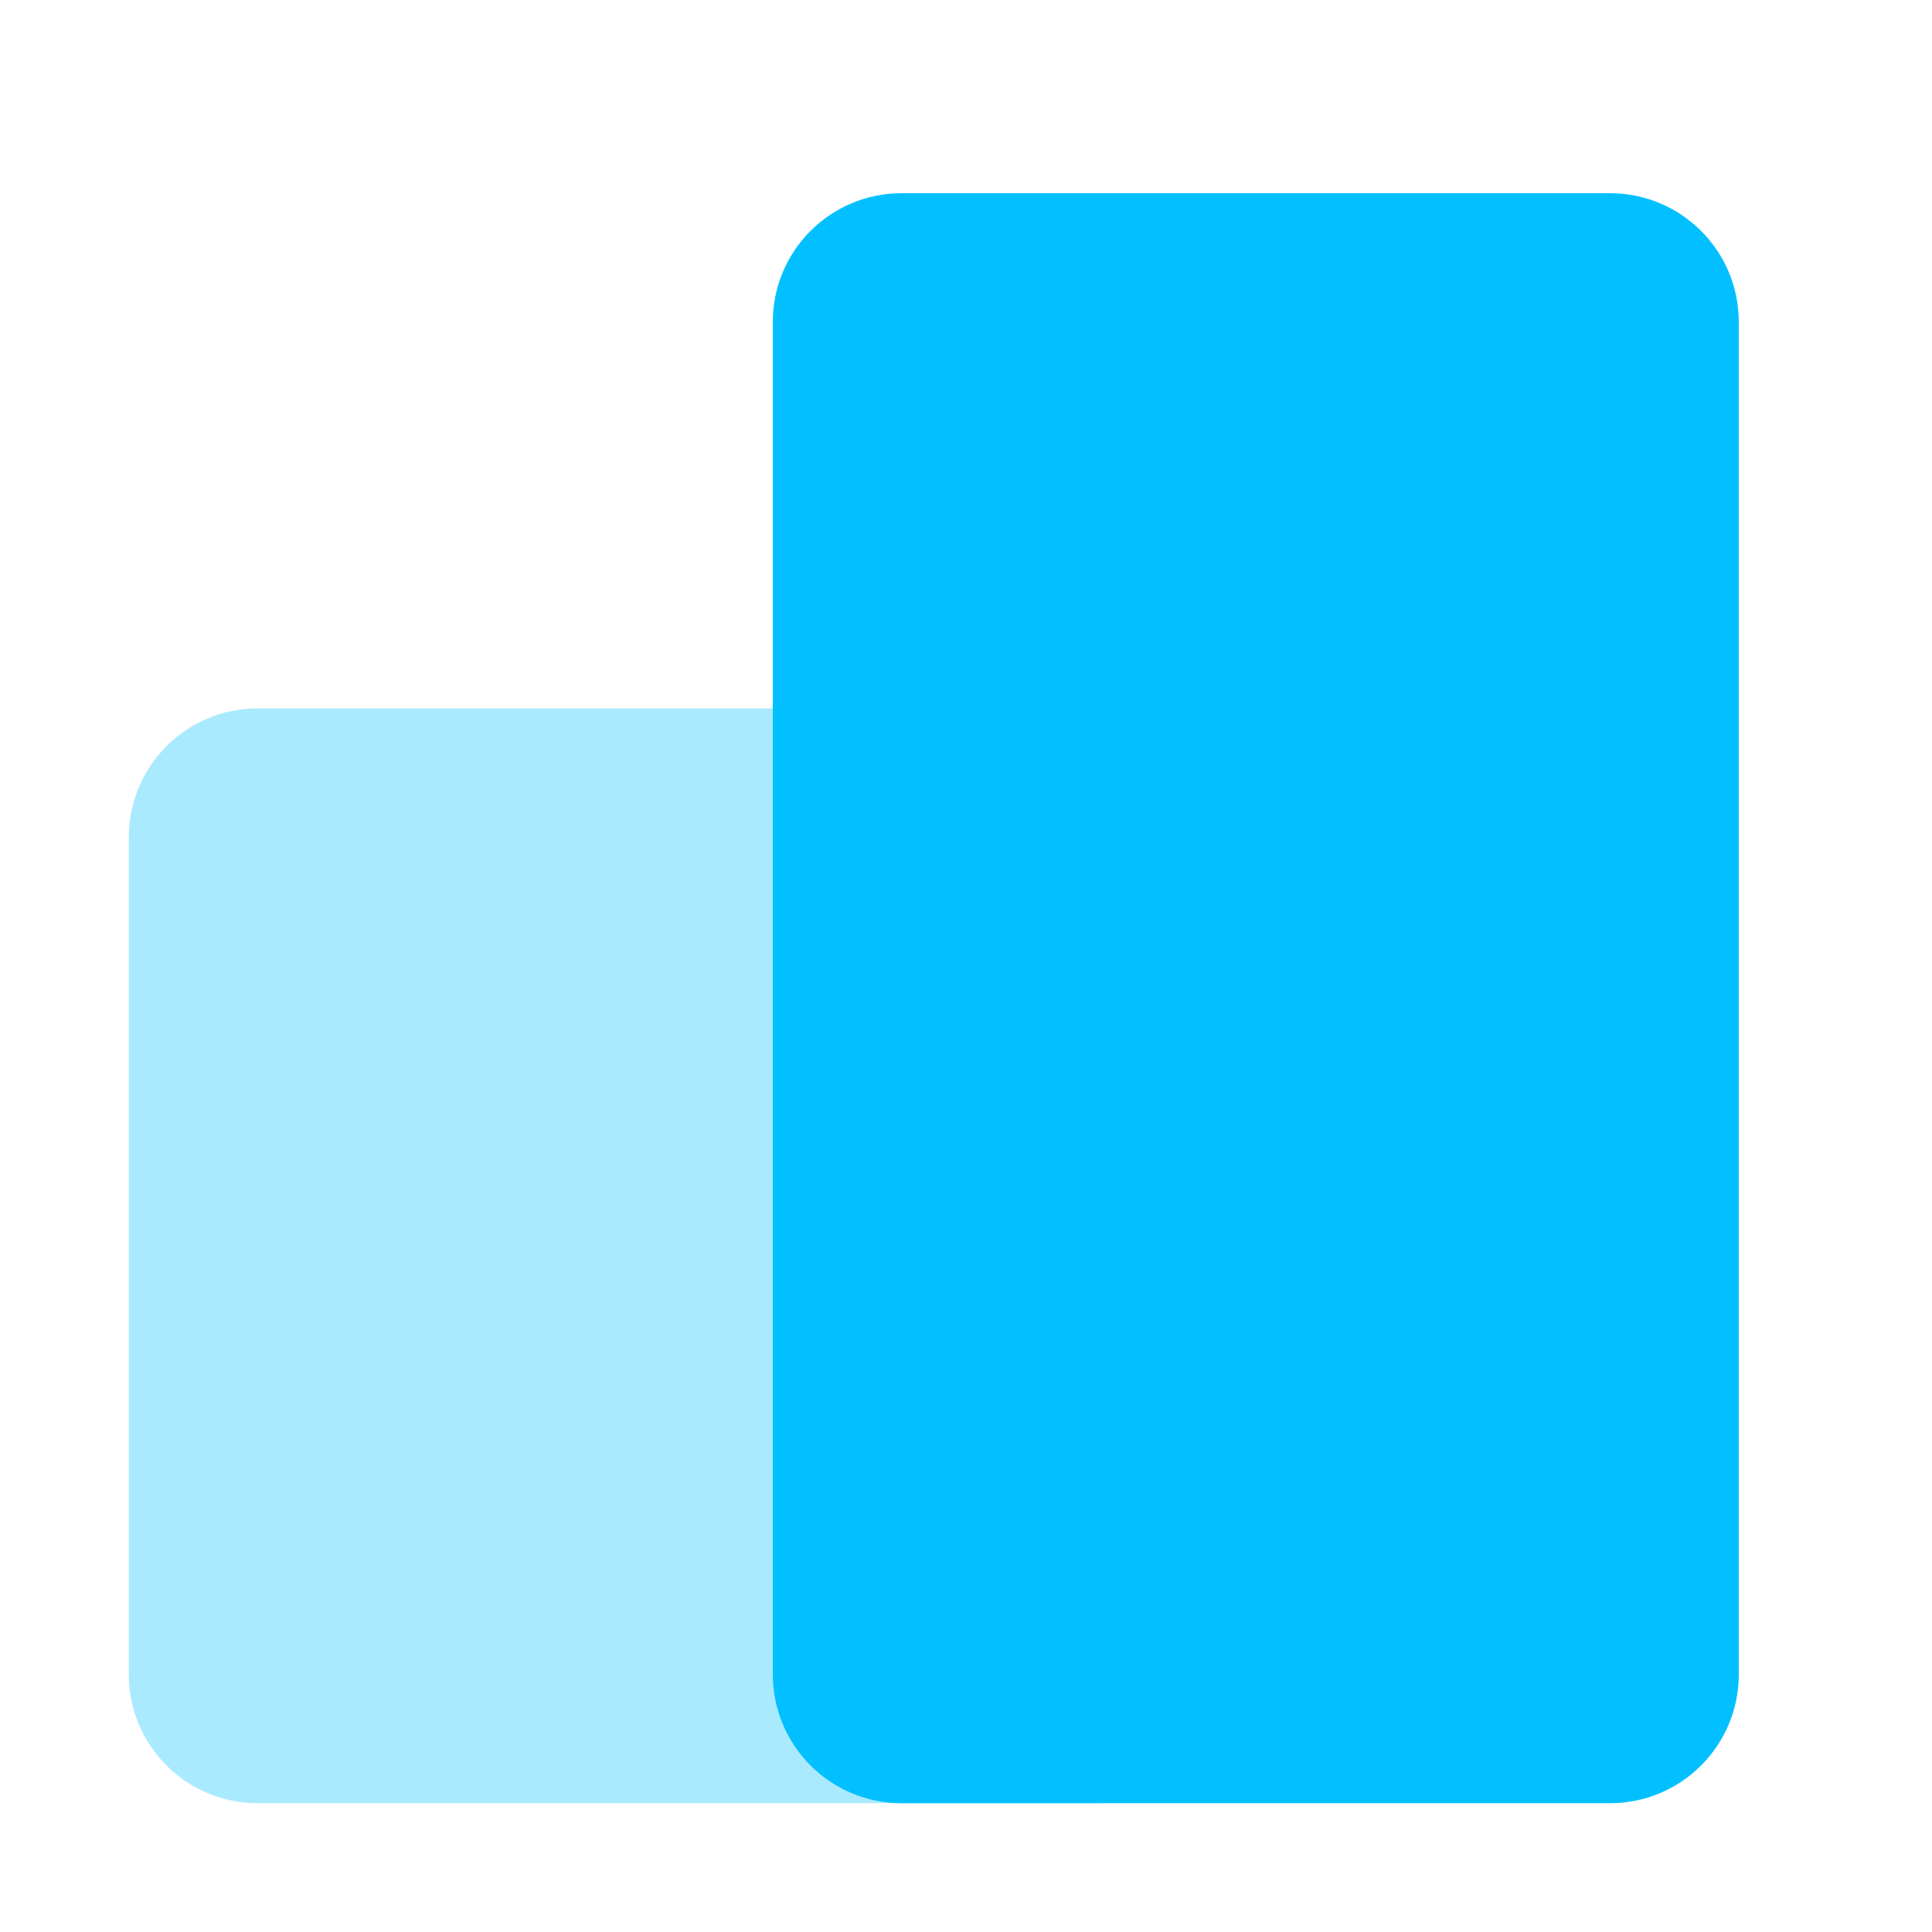
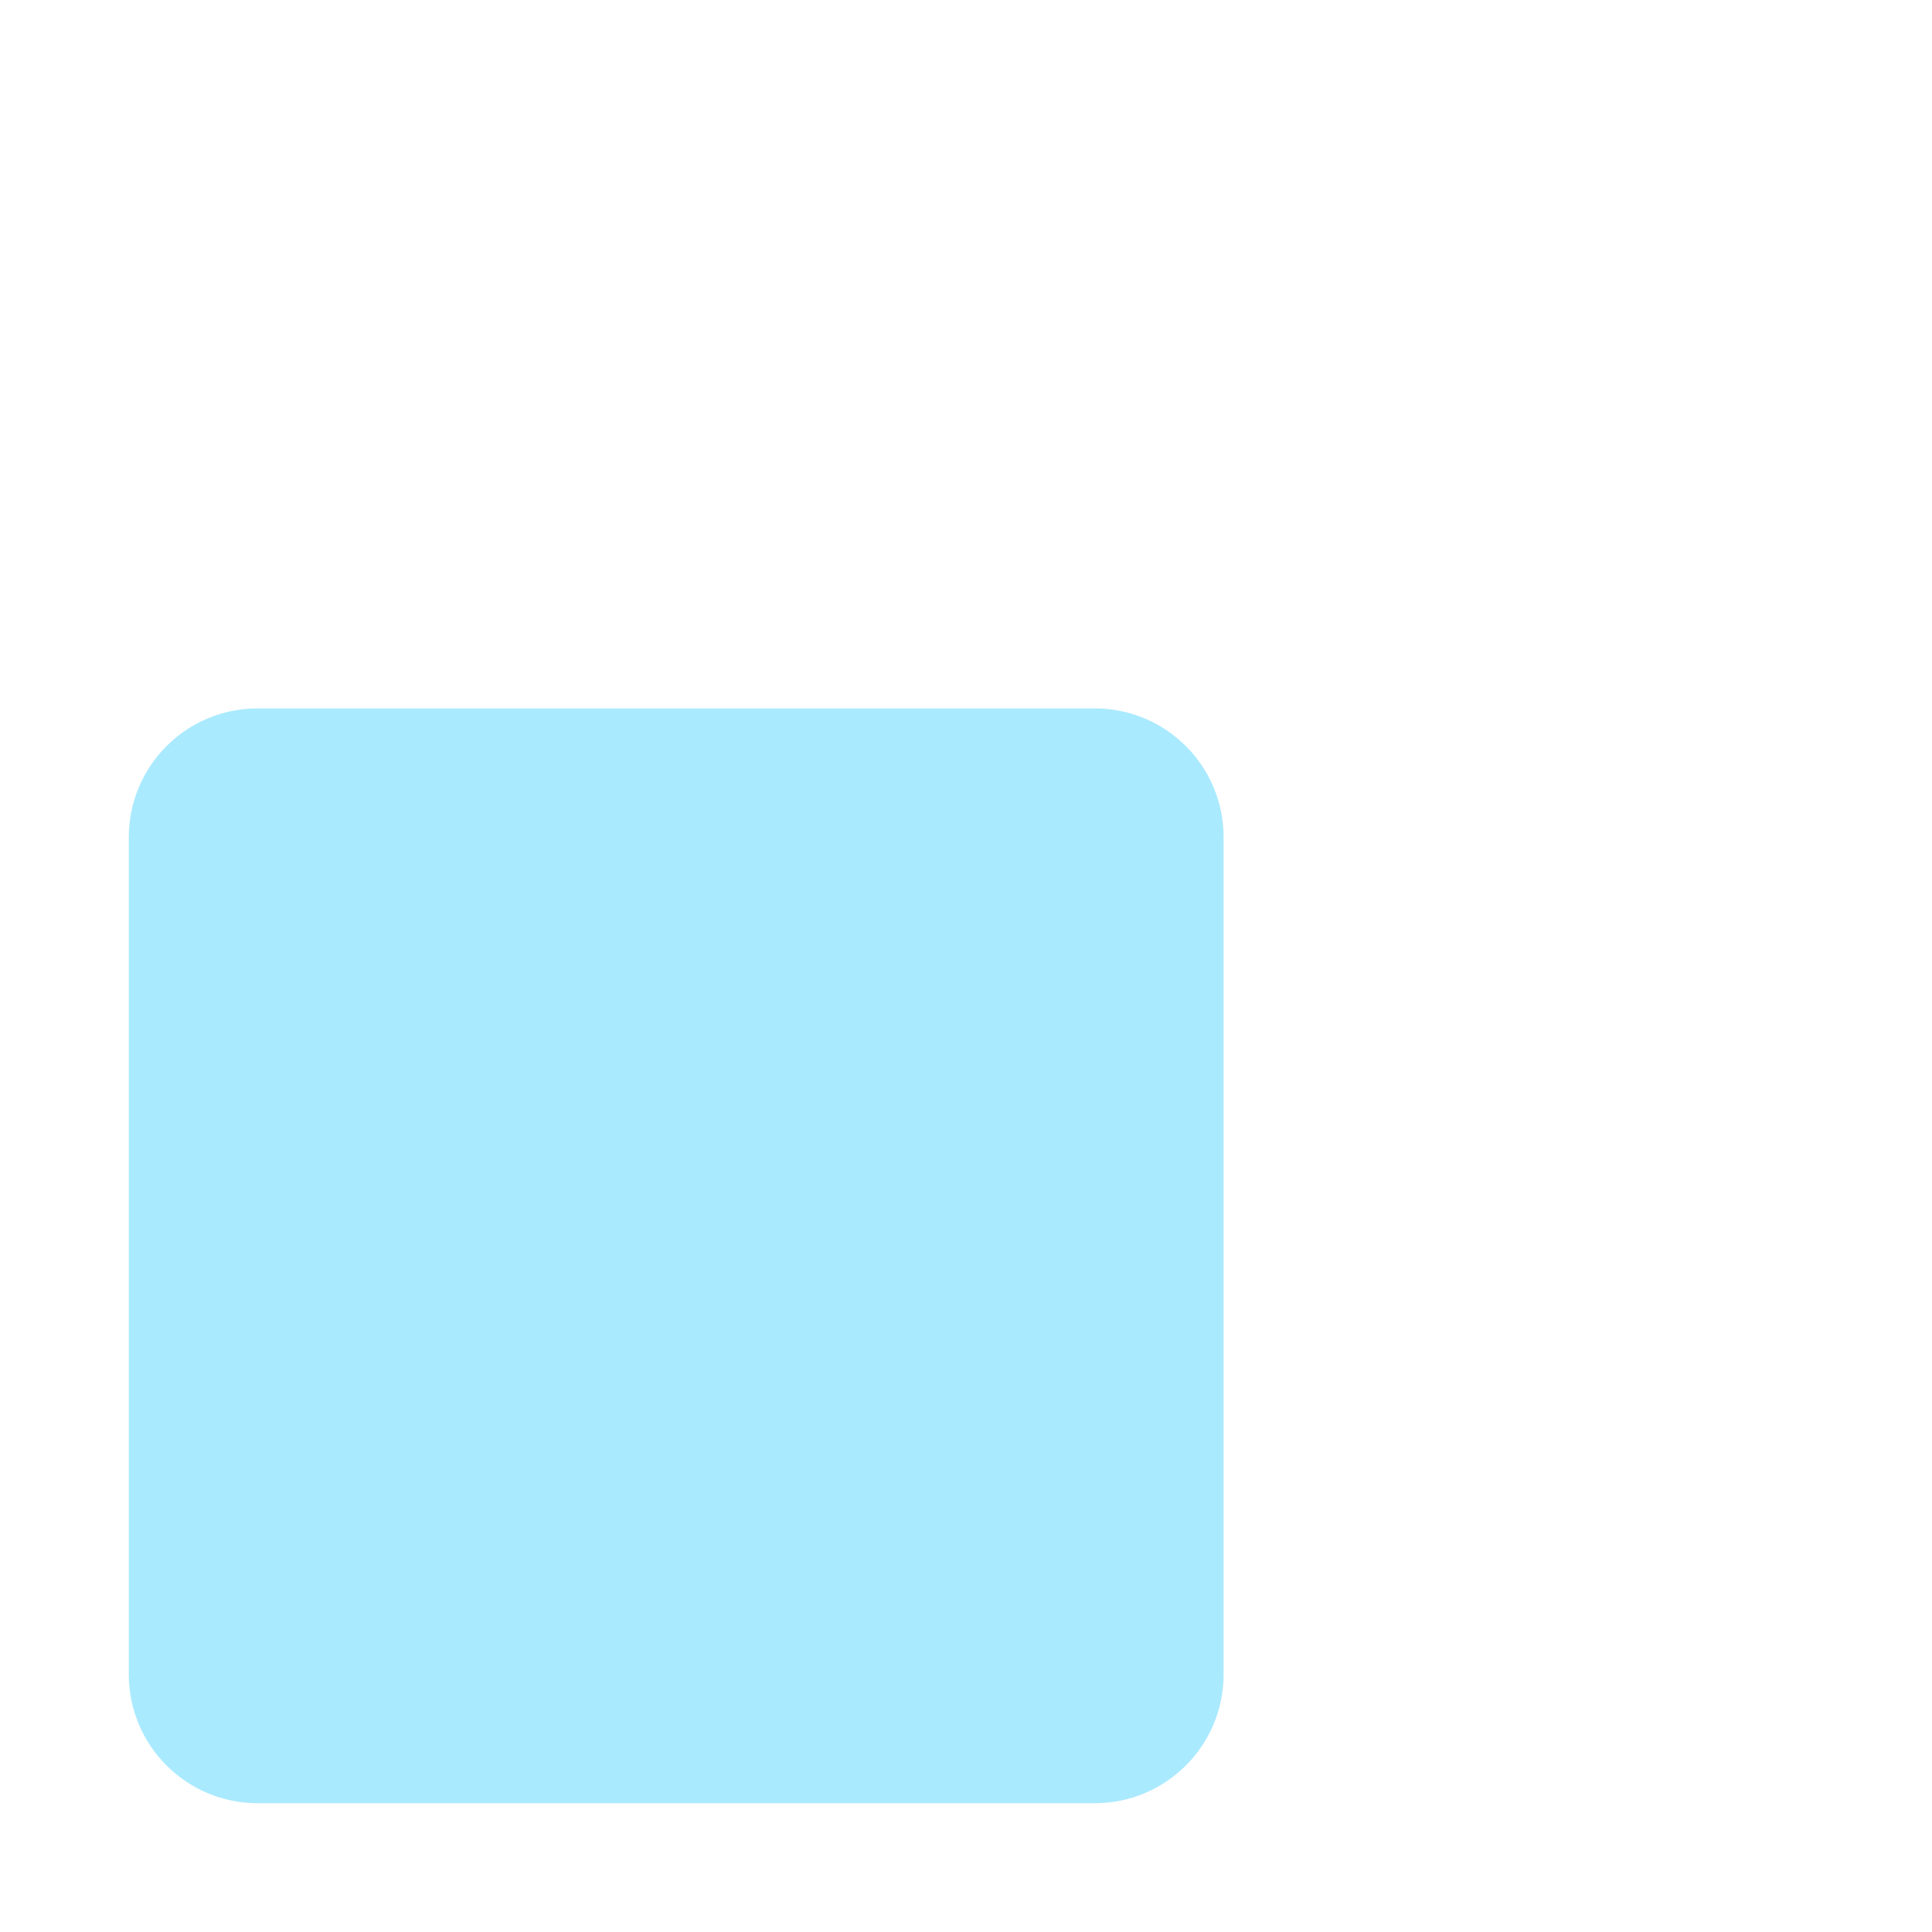
<svg xmlns="http://www.w3.org/2000/svg" width="30" height="30" viewBox="0 0 30 30" fill="none">
  <g filter="url(#filter0_b_1_208)">
    <path d="M2 13C2 11.895 2.895 11 4 11H17C18.105 11 19 11.895 19 13V26C19 27.105 18.105 28 17 28H4C2.895 28 2 27.105 2 26V13Z" fill="#AAEAFF" />
  </g>
  <g filter="url(#filter1_b_1_208)">
-     <path d="M12 5C12 3.895 12.895 3 14 3H25C26.105 3 27 3.895 27 5V26C27 27.105 26.105 28 25 28H14C12.895 28 12 27.105 12 26V5Z" fill="#02C0FF" />
-   </g>
+     </g>
  <defs>
    <filter id="filter0_b_1_208" x="-10" y="-1" width="41" height="41" filterUnits="userSpaceOnUse" color-interpolation-filters="sRGB">
      <feFlood flood-opacity="0" result="BackgroundImageFix" />
      <feGaussianBlur in="BackgroundImageFix" stdDeviation="6" />
      <feComposite in2="SourceAlpha" operator="in" result="effect1_backgroundBlur_1_208" />
      <feBlend mode="normal" in="SourceGraphic" in2="effect1_backgroundBlur_1_208" result="shape" />
    </filter>
    <filter id="filter1_b_1_208" x="8" y="-1" width="23" height="33" filterUnits="userSpaceOnUse" color-interpolation-filters="sRGB">
      <feFlood flood-opacity="0" result="BackgroundImageFix" />
      <feGaussianBlur in="BackgroundImageFix" stdDeviation="2" />
      <feComposite in2="SourceAlpha" operator="in" result="effect1_backgroundBlur_1_208" />
      <feBlend mode="normal" in="SourceGraphic" in2="effect1_backgroundBlur_1_208" result="shape" />
    </filter>
  </defs>
</svg>